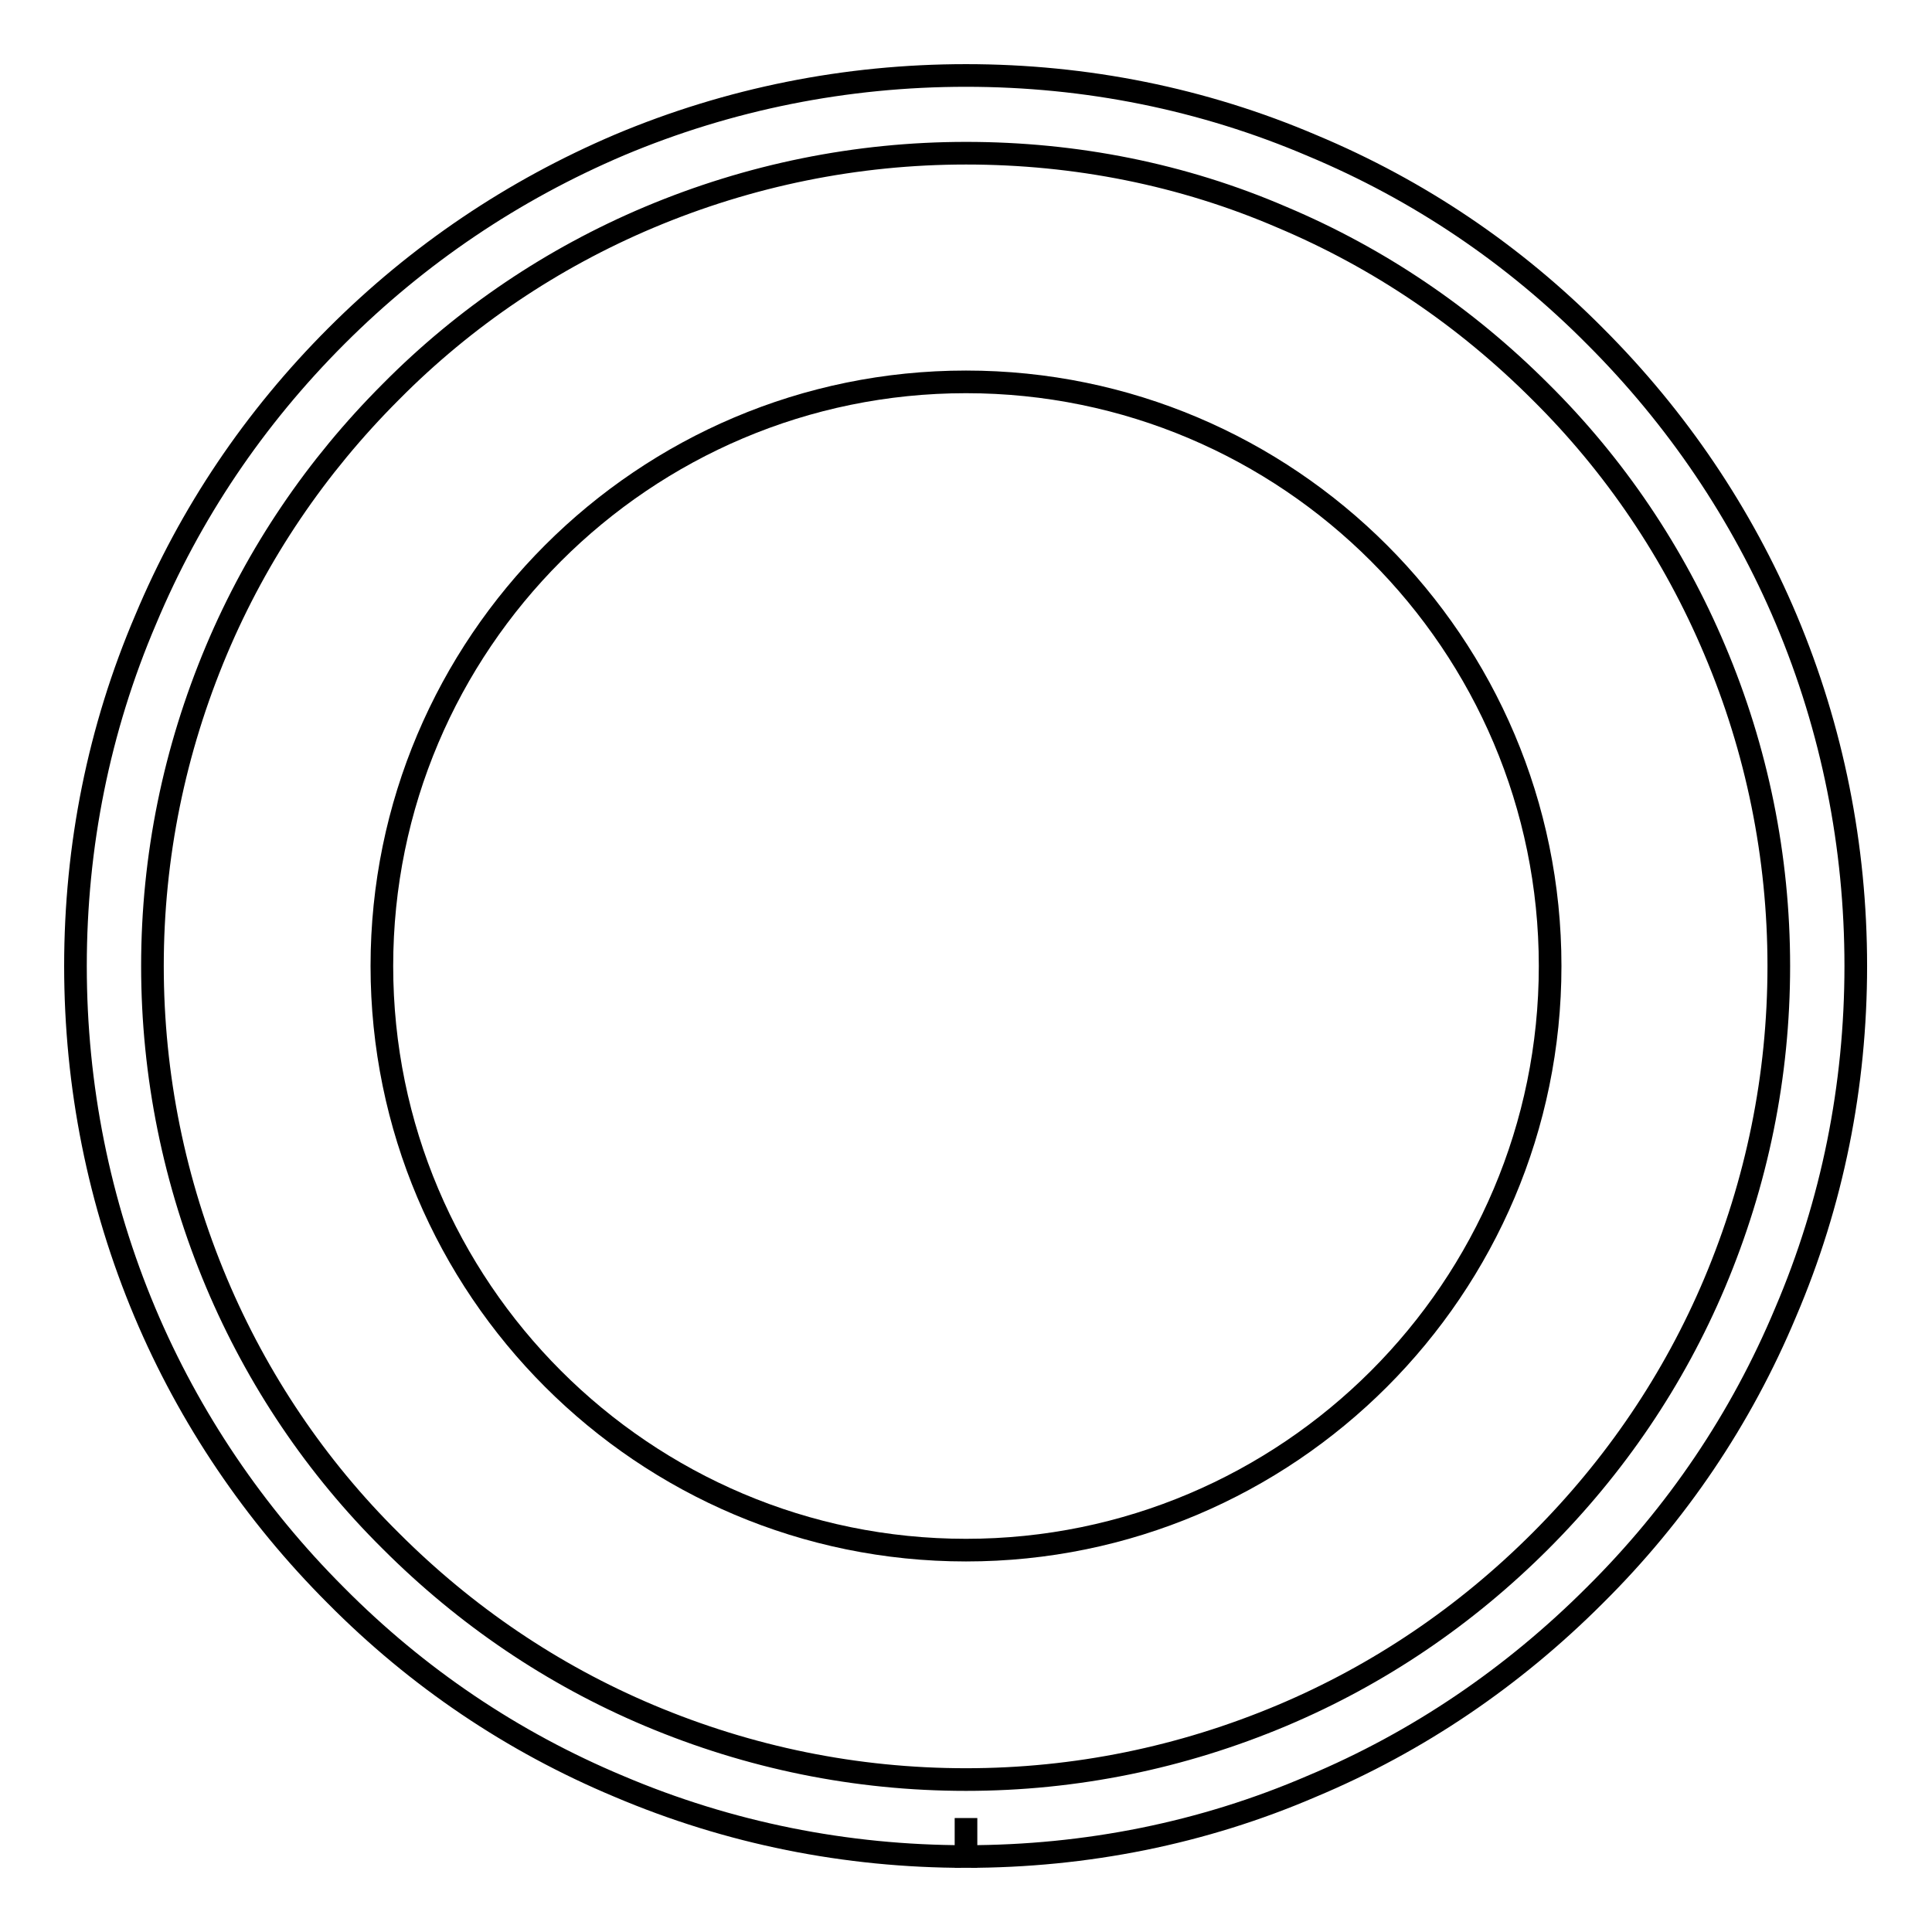
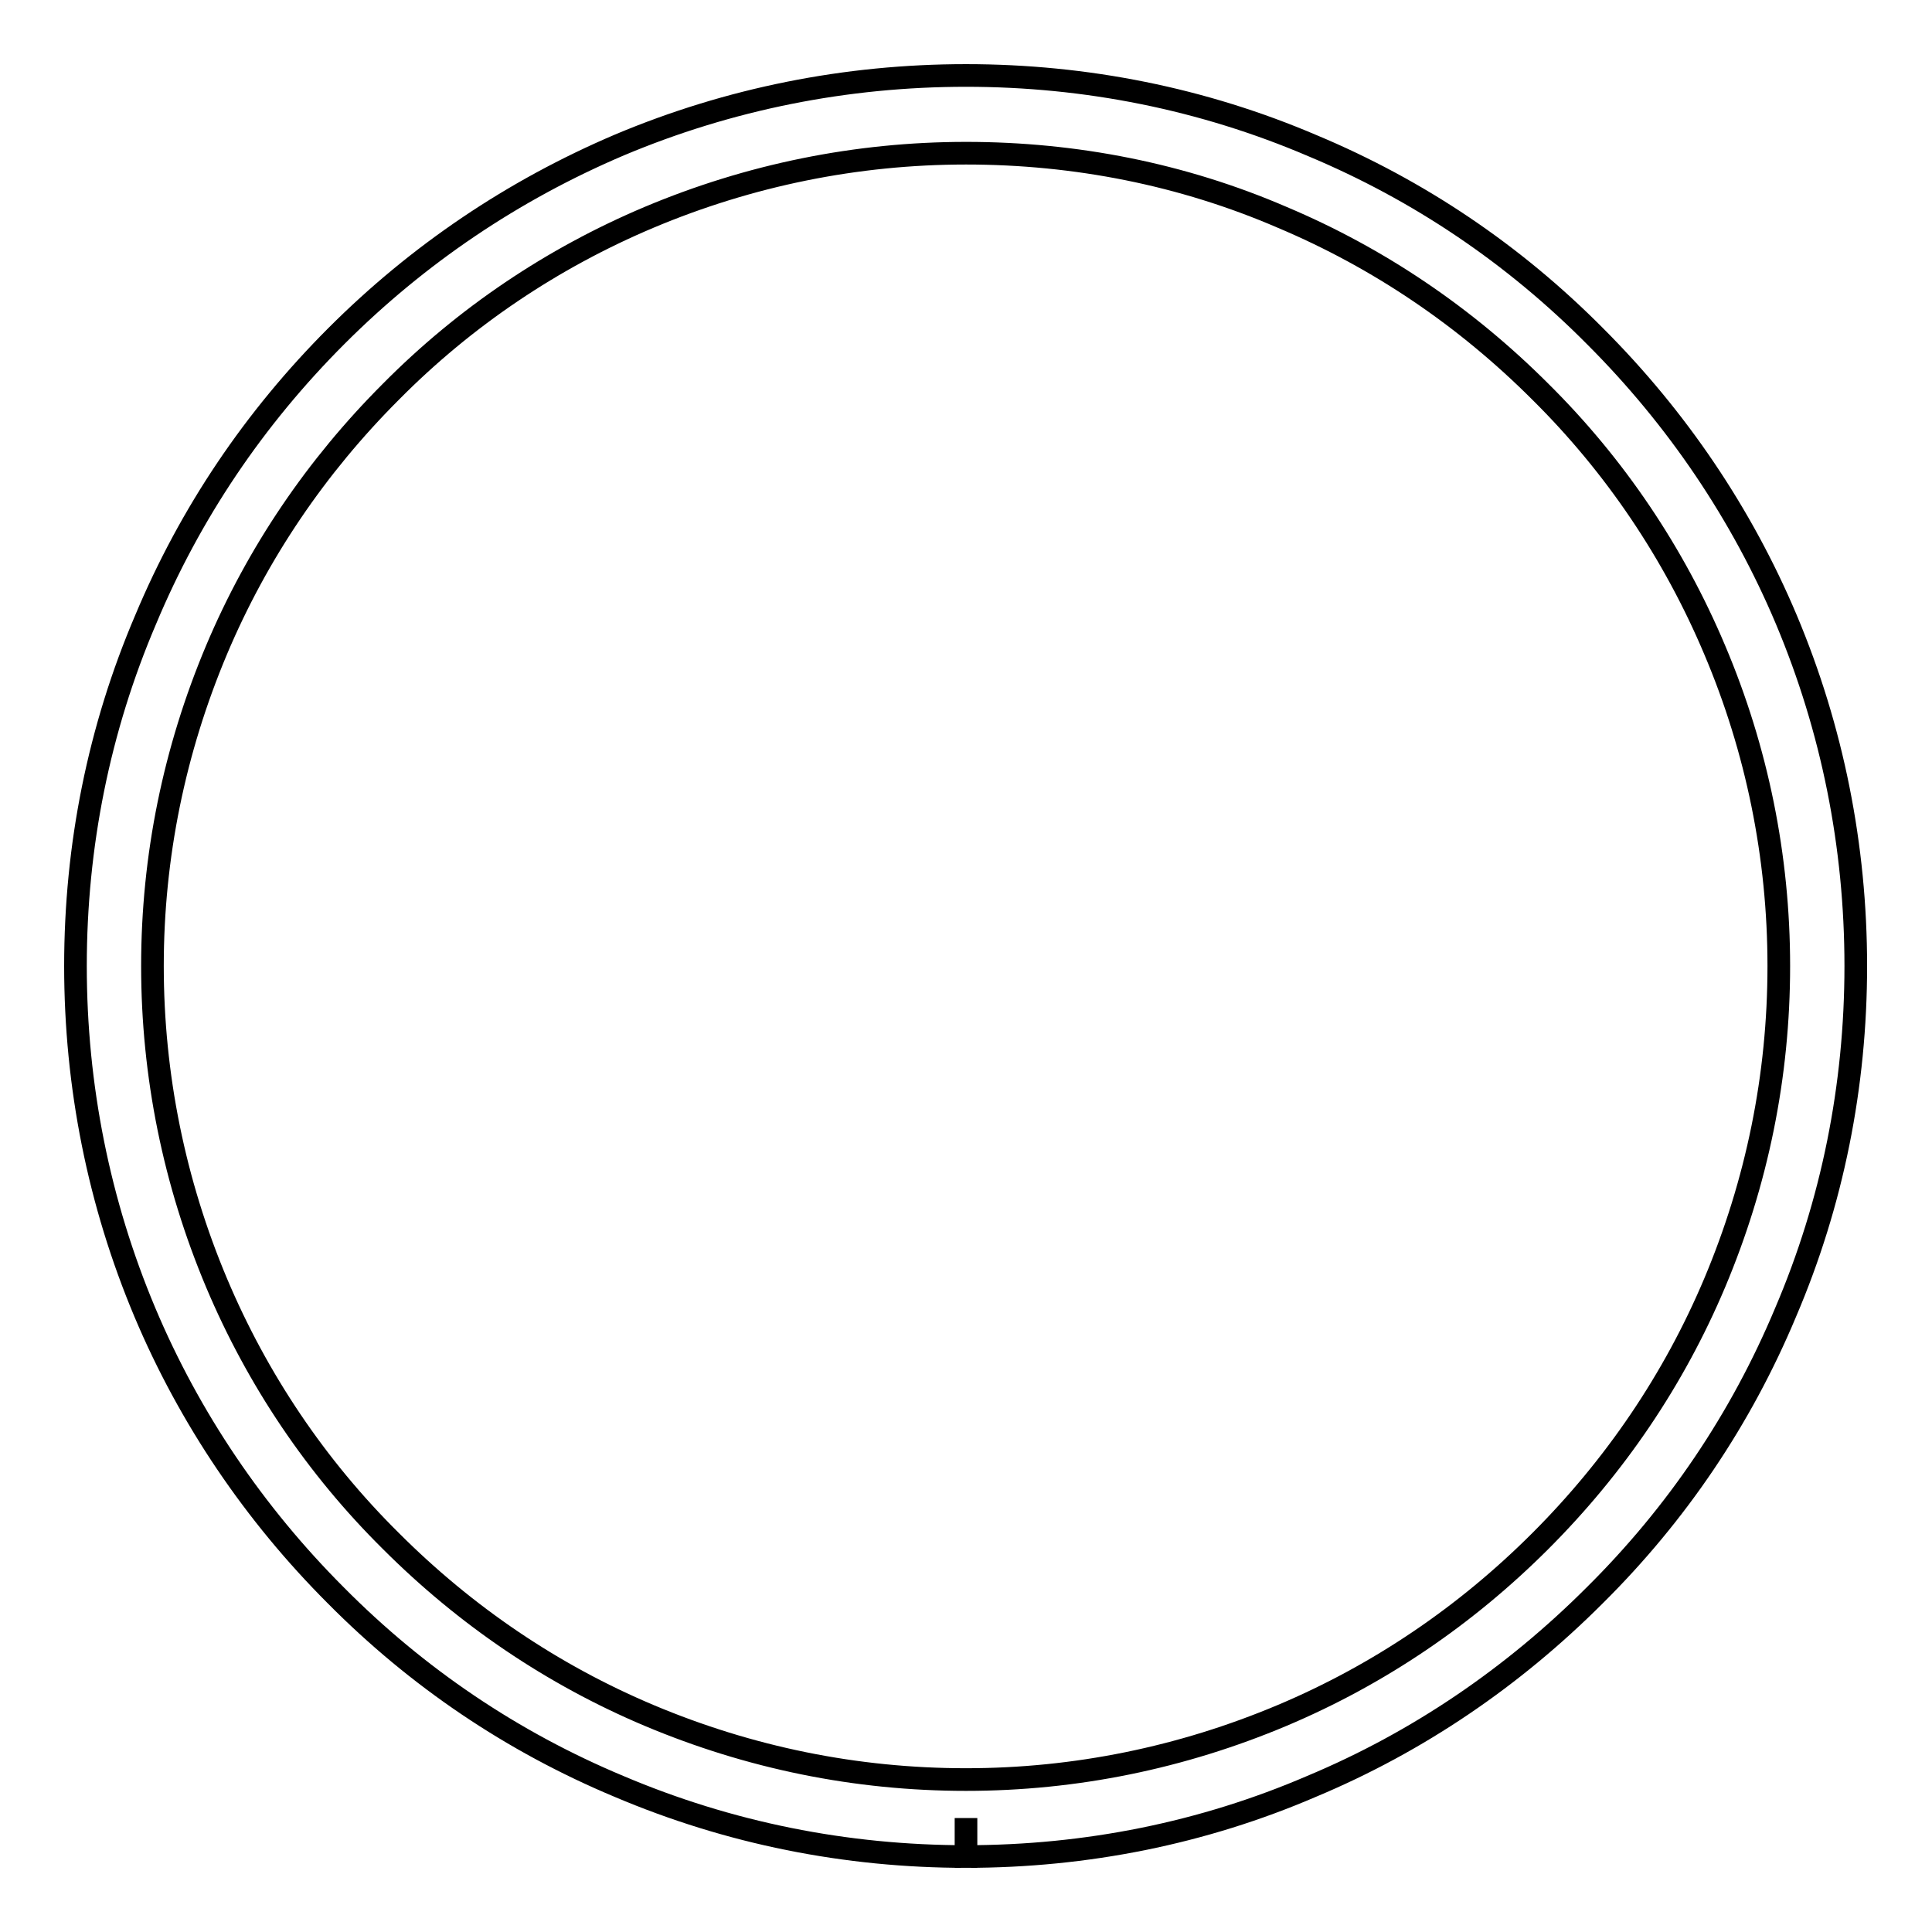
<svg xmlns="http://www.w3.org/2000/svg" version="1.1" x="0px" y="0px" viewBox="0 0 256 256" enable-background="new 0 0 256 256" xml:space="preserve">
  <g>
    <g>
      <path stroke-width="3" fill-opacity="0" stroke="#000000" d="M128,246L128,246v-5.1V246c-15.9,0-31.4-3.1-46-9.3c-14.1-5.9-26.7-14.4-37.5-25.3c-10.8-10.8-19.4-23.5-25.3-37.5c-6.1-14.5-9.2-30-9.2-45.9c0-15.9,3.1-31.4,9.3-45.9C25.2,68,33.7,55.4,44.6,44.5C55.4,33.7,68,25.2,82.1,19.2c14.5-6.1,30-9.2,45.9-9.2c15.9,0,31.4,3.1,45.9,9.3c14.1,5.9,26.7,14.4,37.5,25.3c10.8,10.8,19.4,23.5,25.3,37.5c6.1,14.5,9.2,30,9.2,45.9c0,15.9-3.1,31.4-9.3,45.9c-5.9,14.1-14.4,26.7-25.3,37.5c-10.8,10.8-23.4,19.4-37.5,25.3C159.4,242.9,143.9,246,128,246z M128,20.3c-14.5,0-28.7,2.9-42,8.5c-12.8,5.4-24.4,13.2-34.2,23.1c-9.9,9.9-17.7,21.4-23.1,34.2c-5.6,13.3-8.5,27.4-8.5,41.9c0,14.5,2.9,28.7,8.5,42c5.4,12.8,13.2,24.4,23.1,34.2c9.9,9.9,21.4,17.7,34.2,23.1c13.3,5.6,27.4,8.5,42,8.5h0l0,0c14.5,0,28.6-2.9,41.9-8.5c12.8-5.4,24.3-13.2,34.2-23.1c9.9-9.9,17.7-21.4,23.1-34.2c5.6-13.3,8.5-27.4,8.5-42c0-14.5-2.9-28.7-8.5-41.9c-5.4-12.8-13.2-24.4-23.1-34.2c-9.9-9.9-21.4-17.7-34.2-23.1C156.7,23.1,142.5,20.3,128,20.3z" />
-       <path stroke-width="3" fill-opacity="0" stroke="#000000" d="M50.6,128c0,42.7,34.7,77.4,77.4,77.4c42.7,0,77.4-34.7,77.4-77.4c0-42.7-34.7-77.4-77.4-77.4C85.3,50.6,50.6,85.3,50.6,128z" />
    </g>
  </g>
</svg>